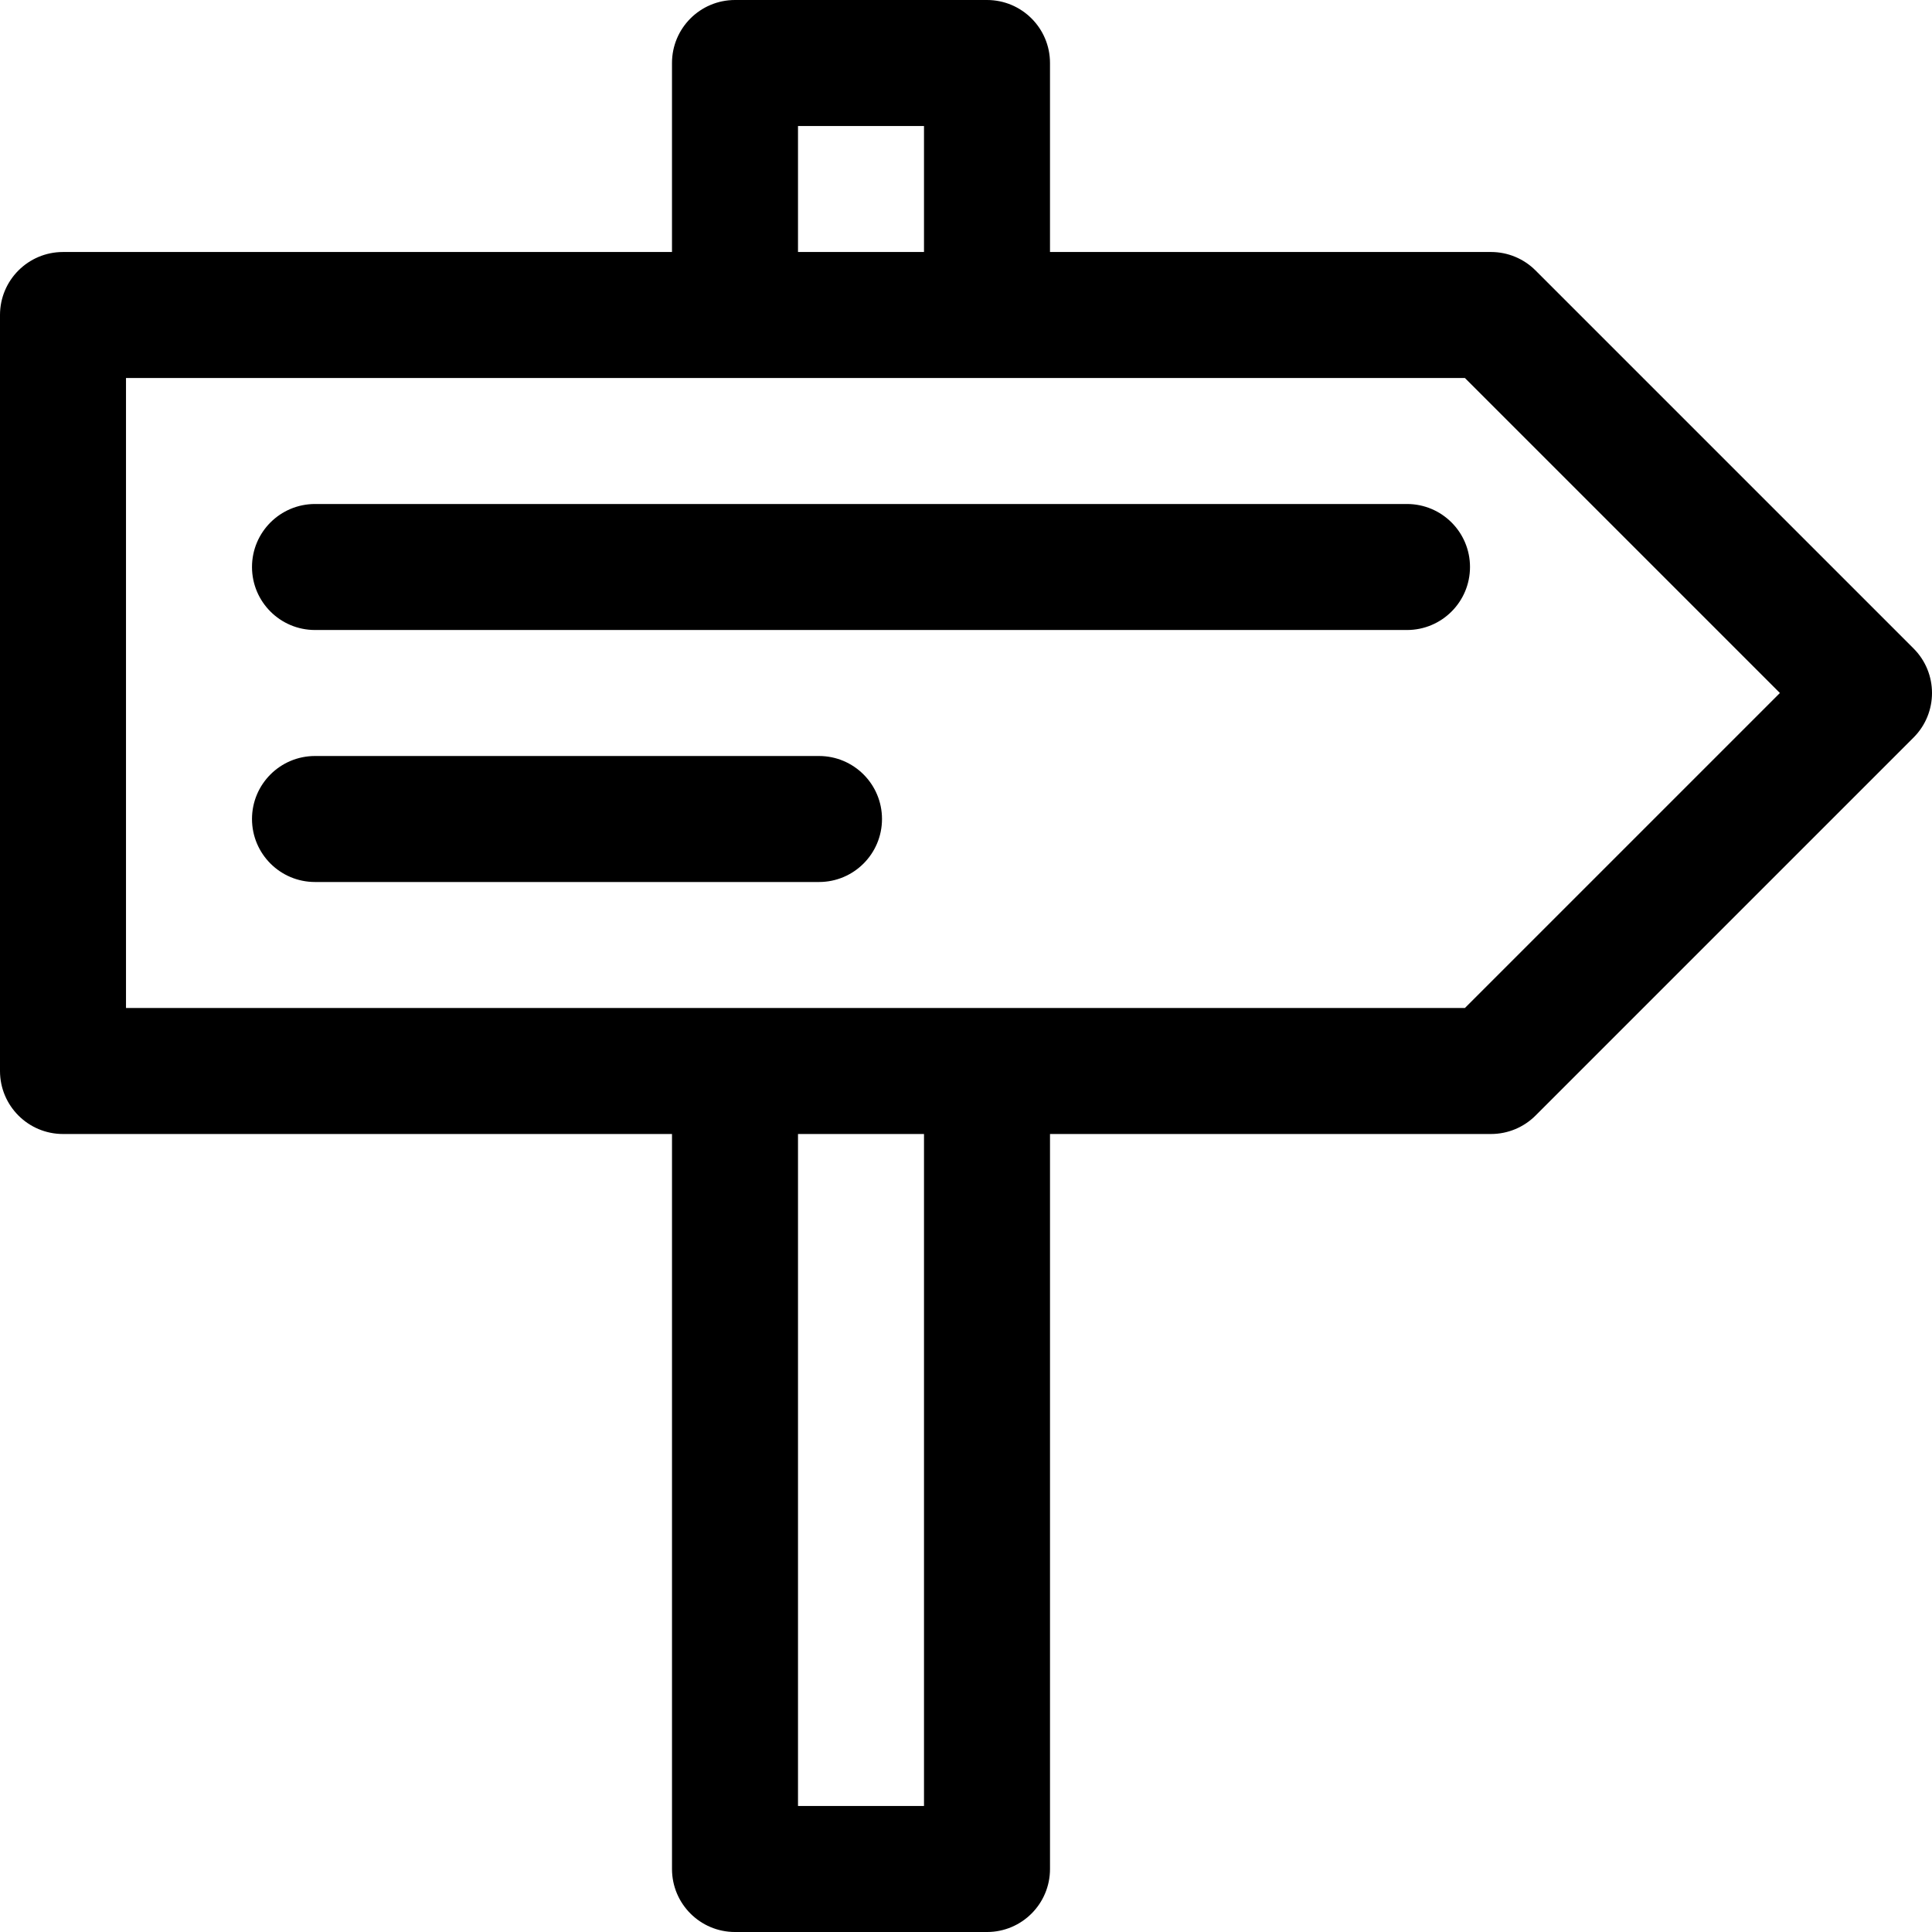
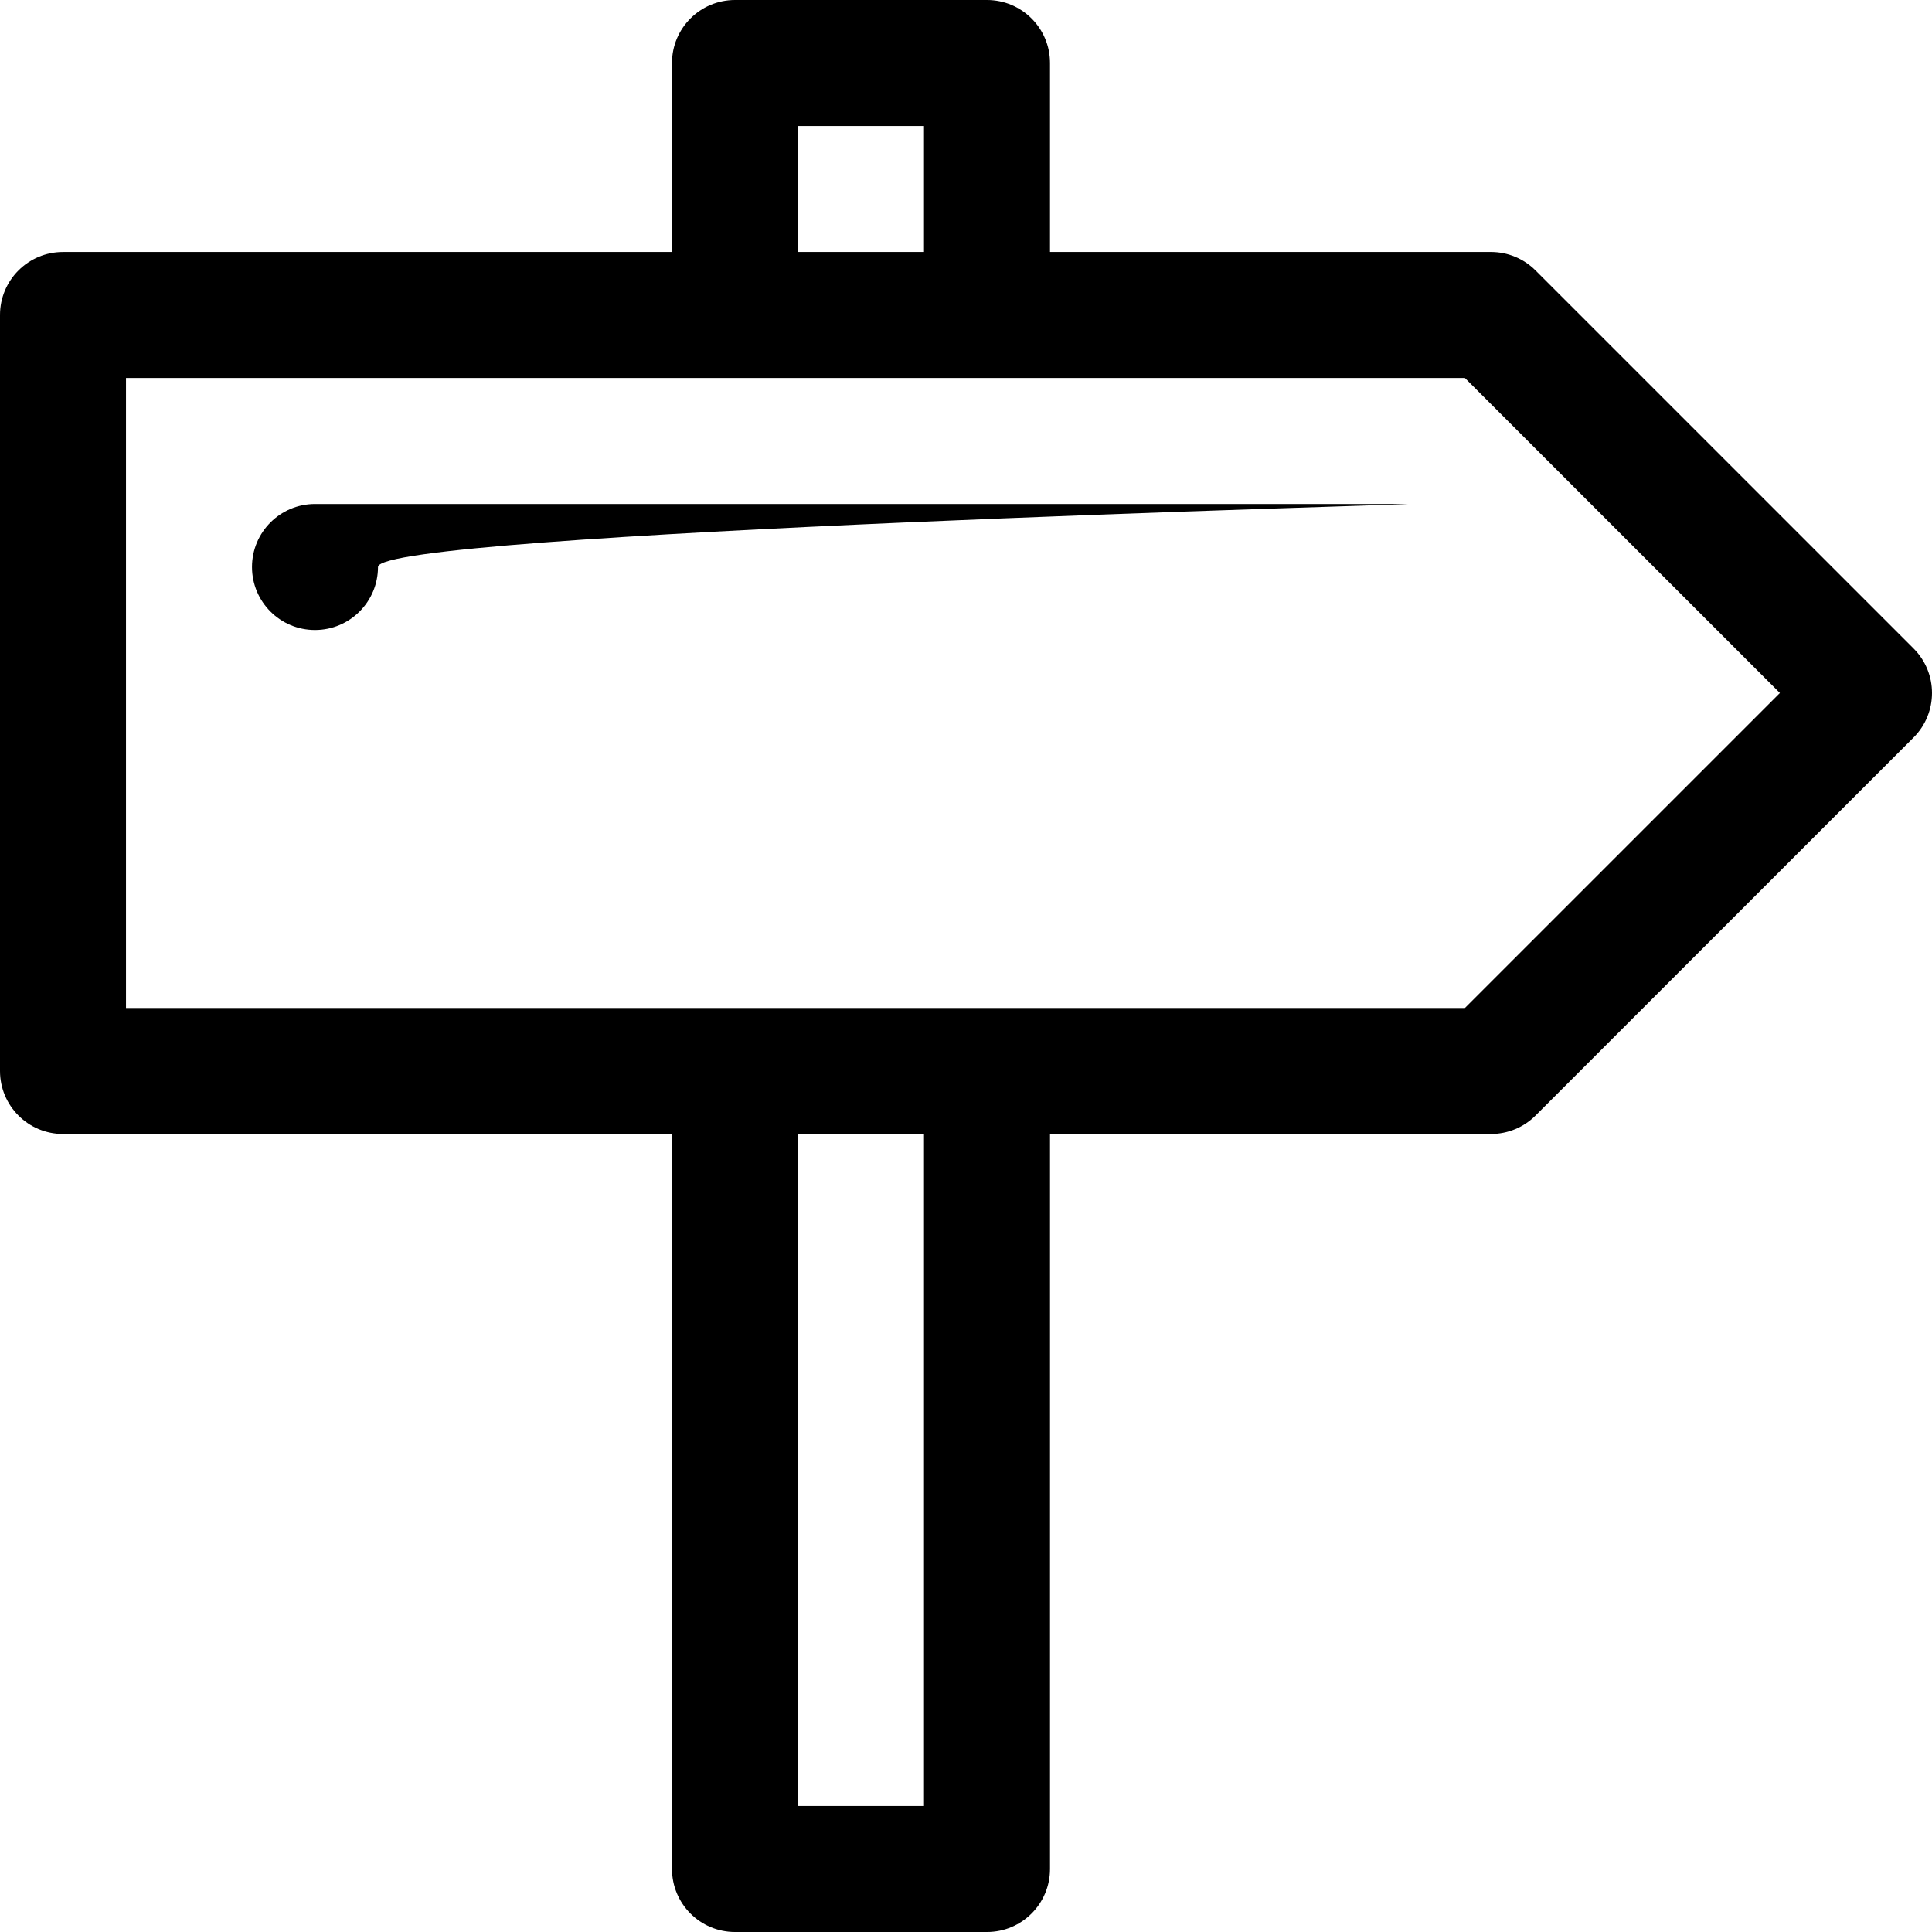
<svg xmlns="http://www.w3.org/2000/svg" version="1.1" id="Layer_1" x="0px" y="0px" viewBox="0 0 512 512" style="enable-background:new 0 0 512 512;" xml:space="preserve">
  <g>
    <g>
      <path d="M507.109,171.847L406.935,71.673c-3.13-3.132-7.376-4.891-11.805-4.891h-116.87V16.696c0-9.22-7.475-16.696-16.696-16.696    h-66.783c-9.22,0-16.696,7.475-16.696,16.696v50.087H16.696C7.475,66.783,0,74.258,0,83.478v200.348    c0,9.22,7.475,16.696,16.696,16.696h161.391v194.783c0,9.22,7.475,16.696,16.696,16.696h66.783c9.22,0,16.696-7.475,16.696-16.696    V300.522h116.87c4.429,0,8.675-1.759,11.805-4.891l100.174-100.174C513.631,188.938,513.631,178.366,507.109,171.847z     M211.478,33.391h33.391v33.391h-33.391V33.391z M244.87,478.609h-33.391V300.522h33.391V478.609z M388.215,267.131    c-18.304,0-336.406,0-354.824,0V100.174c3.377,0,347.482,0,354.824,0l83.478,83.478L388.215,267.131z" />
    </g>
  </g>
  <g>
    <g>
-       <path d="M217.043,200.348H83.478c-9.22,0-16.696,7.475-16.696,16.696c0,9.22,7.475,16.696,16.696,16.696h133.565    c9.22,0,16.696-7.475,16.696-16.696C233.739,207.823,226.264,200.348,217.043,200.348z" />
-     </g>
+       </g>
  </g>
  <g>
    <g>
-       <path d="M372.87,133.565H83.478c-9.22,0-16.696,7.475-16.696,16.696s7.475,16.696,16.696,16.696H372.87    c9.22,0,16.696-7.475,16.696-16.696S382.09,133.565,372.87,133.565z" />
+       <path d="M372.87,133.565H83.478c-9.22,0-16.696,7.475-16.696,16.696s7.475,16.696,16.696,16.696c9.22,0,16.696-7.475,16.696-16.696S382.09,133.565,372.87,133.565z" />
    </g>
  </g>
  <g>
</g>
  <g>
</g>
  <g>
</g>
  <g>
</g>
  <g>
</g>
  <g>
</g>
  <g>
</g>
  <g>
</g>
  <g>
</g>
  <g>
</g>
  <g>
</g>
  <g>
</g>
  <g>
</g>
  <g>
</g>
  <g>
</g>
</svg>